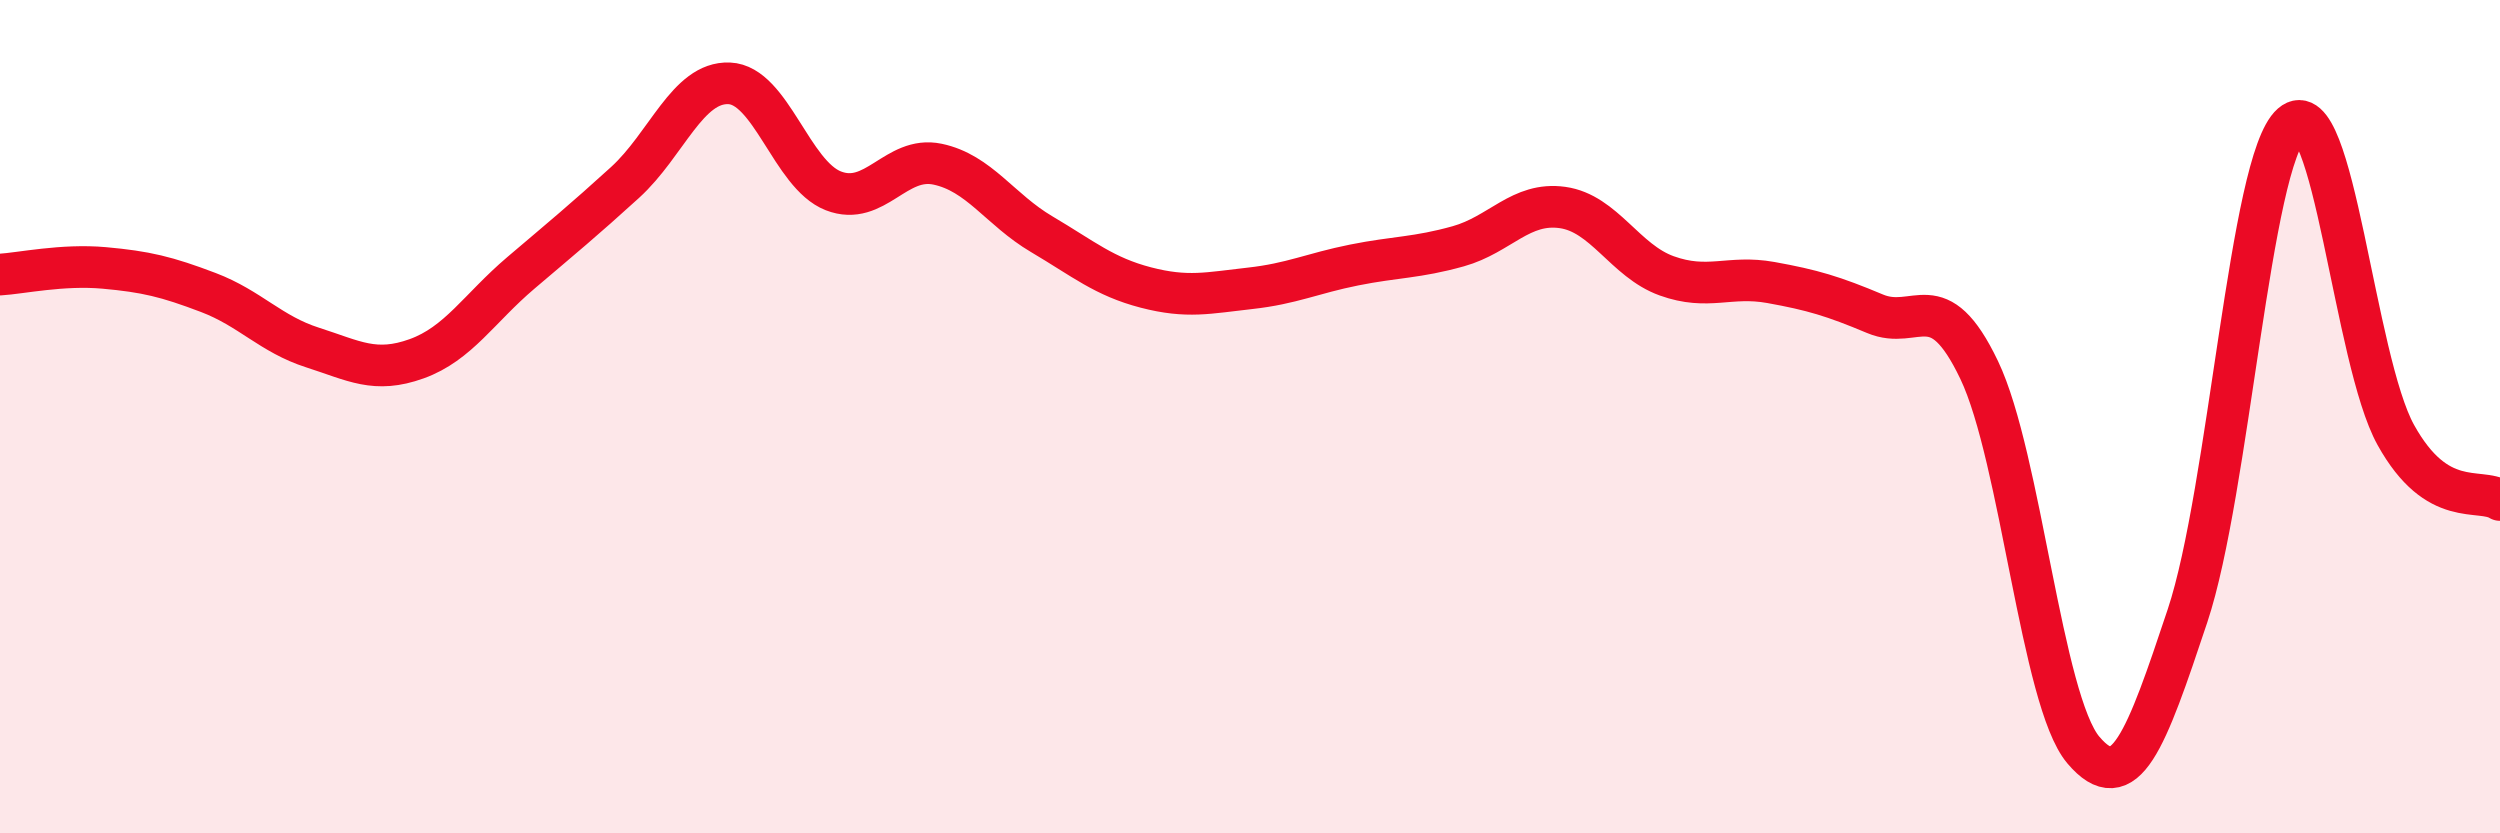
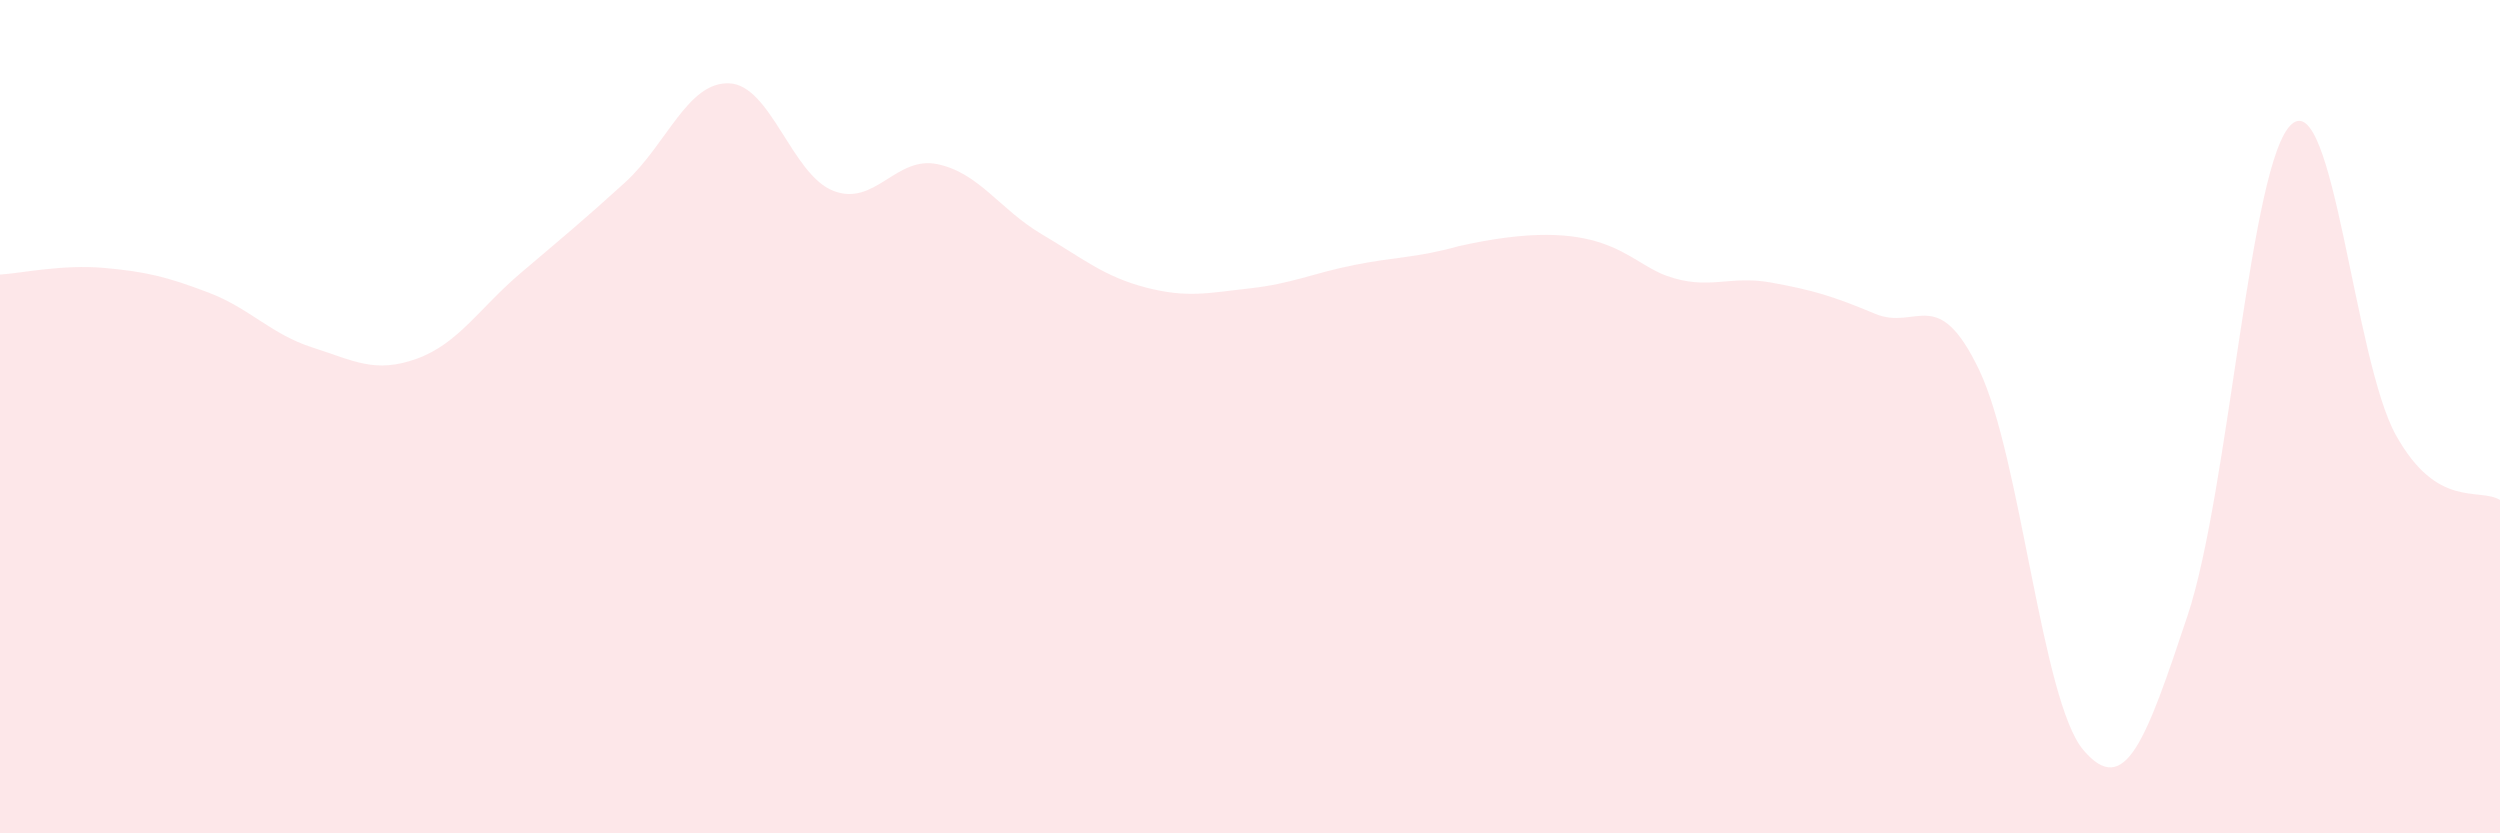
<svg xmlns="http://www.w3.org/2000/svg" width="60" height="20" viewBox="0 0 60 20">
-   <path d="M 0,6.59 C 0.5,6.56 1.5,6.34 2.5,6.43 C 3.5,6.52 4,6.64 5,7.02 C 6,7.4 6.5,8.02 7.5,8.34 C 8.5,8.66 9,8.97 10,8.61 C 11,8.25 11.5,7.4 12.5,6.55 C 13.5,5.7 14,5.29 15,4.38 C 16,3.47 16.5,1.96 17.5,2 C 18.5,2.04 19,4.19 20,4.58 C 21,4.97 21.5,3.73 22.5,3.94 C 23.5,4.15 24,5.03 25,5.62 C 26,6.21 26.5,6.64 27.5,6.9 C 28.5,7.16 29,7.03 30,6.92 C 31,6.81 31.5,6.56 32.5,6.36 C 33.5,6.16 34,6.19 35,5.91 C 36,5.63 36.5,4.84 37.5,4.98 C 38.5,5.12 39,6.26 40,6.62 C 41,6.98 41.5,6.6 42.5,6.78 C 43.5,6.96 44,7.11 45,7.53 C 46,7.95 46.5,6.79 47.5,8.88 C 48.5,10.97 49,16.82 50,18 C 51,19.18 51.5,17.78 52.5,14.78 C 53.5,11.78 54,3.85 55,2.98 C 56,2.11 56.5,8.64 57.5,10.44 C 58.5,12.24 59.5,11.69 60,12L60 20L0 20Z" fill="#EB0A25" opacity="0.1" stroke-linecap="round" stroke-linejoin="round" />
-   <path d="M 0,6.59 C 0.5,6.56 1.5,6.34 2.5,6.43 C 3.5,6.52 4,6.64 5,7.02 C 6,7.4 6.5,8.02 7.5,8.34 C 8.5,8.66 9,8.97 10,8.61 C 11,8.25 11.5,7.4 12.5,6.55 C 13.5,5.7 14,5.29 15,4.38 C 16,3.47 16.5,1.96 17.5,2 C 18.5,2.04 19,4.19 20,4.58 C 21,4.97 21.5,3.73 22.5,3.94 C 23.5,4.15 24,5.03 25,5.62 C 26,6.21 26.5,6.64 27.5,6.9 C 28.5,7.16 29,7.03 30,6.92 C 31,6.81 31.5,6.56 32.5,6.36 C 33.5,6.16 34,6.19 35,5.91 C 36,5.63 36.5,4.84 37.5,4.98 C 38.5,5.12 39,6.26 40,6.62 C 41,6.98 41.5,6.6 42.5,6.78 C 43.5,6.96 44,7.11 45,7.53 C 46,7.95 46.5,6.79 47.5,8.88 C 48.5,10.97 49,16.82 50,18 C 51,19.18 51.5,17.78 52.5,14.78 C 53.5,11.78 54,3.85 55,2.98 C 56,2.11 56.5,8.64 57.5,10.44 C 58.5,12.24 59.5,11.69 60,12" stroke="#EB0A25" stroke-width="1" fill="none" stroke-linecap="round" stroke-linejoin="round" />
+   <path d="M 0,6.59 C 0.5,6.56 1.5,6.34 2.5,6.43 C 3.5,6.52 4,6.64 5,7.02 C 6,7.4 6.5,8.02 7.5,8.34 C 8.5,8.66 9,8.97 10,8.61 C 11,8.25 11.5,7.4 12.5,6.55 C 13.5,5.7 14,5.29 15,4.38 C 16,3.47 16.5,1.96 17.5,2 C 18.5,2.04 19,4.19 20,4.58 C 21,4.97 21.5,3.73 22.5,3.94 C 23.5,4.15 24,5.03 25,5.62 C 26,6.21 26.5,6.64 27.5,6.9 C 28.5,7.16 29,7.03 30,6.92 C 31,6.81 31.5,6.56 32.5,6.36 C 33.5,6.16 34,6.19 35,5.91 C 38.5,5.12 39,6.26 40,6.62 C 41,6.98 41.5,6.6 42.5,6.78 C 43.5,6.96 44,7.11 45,7.53 C 46,7.95 46.5,6.79 47.5,8.88 C 48.5,10.97 49,16.82 50,18 C 51,19.18 51.5,17.78 52.5,14.78 C 53.5,11.78 54,3.85 55,2.98 C 56,2.11 56.5,8.64 57.5,10.44 C 58.5,12.24 59.5,11.69 60,12L60 20L0 20Z" fill="#EB0A25" opacity="0.1" stroke-linecap="round" stroke-linejoin="round" />
</svg>